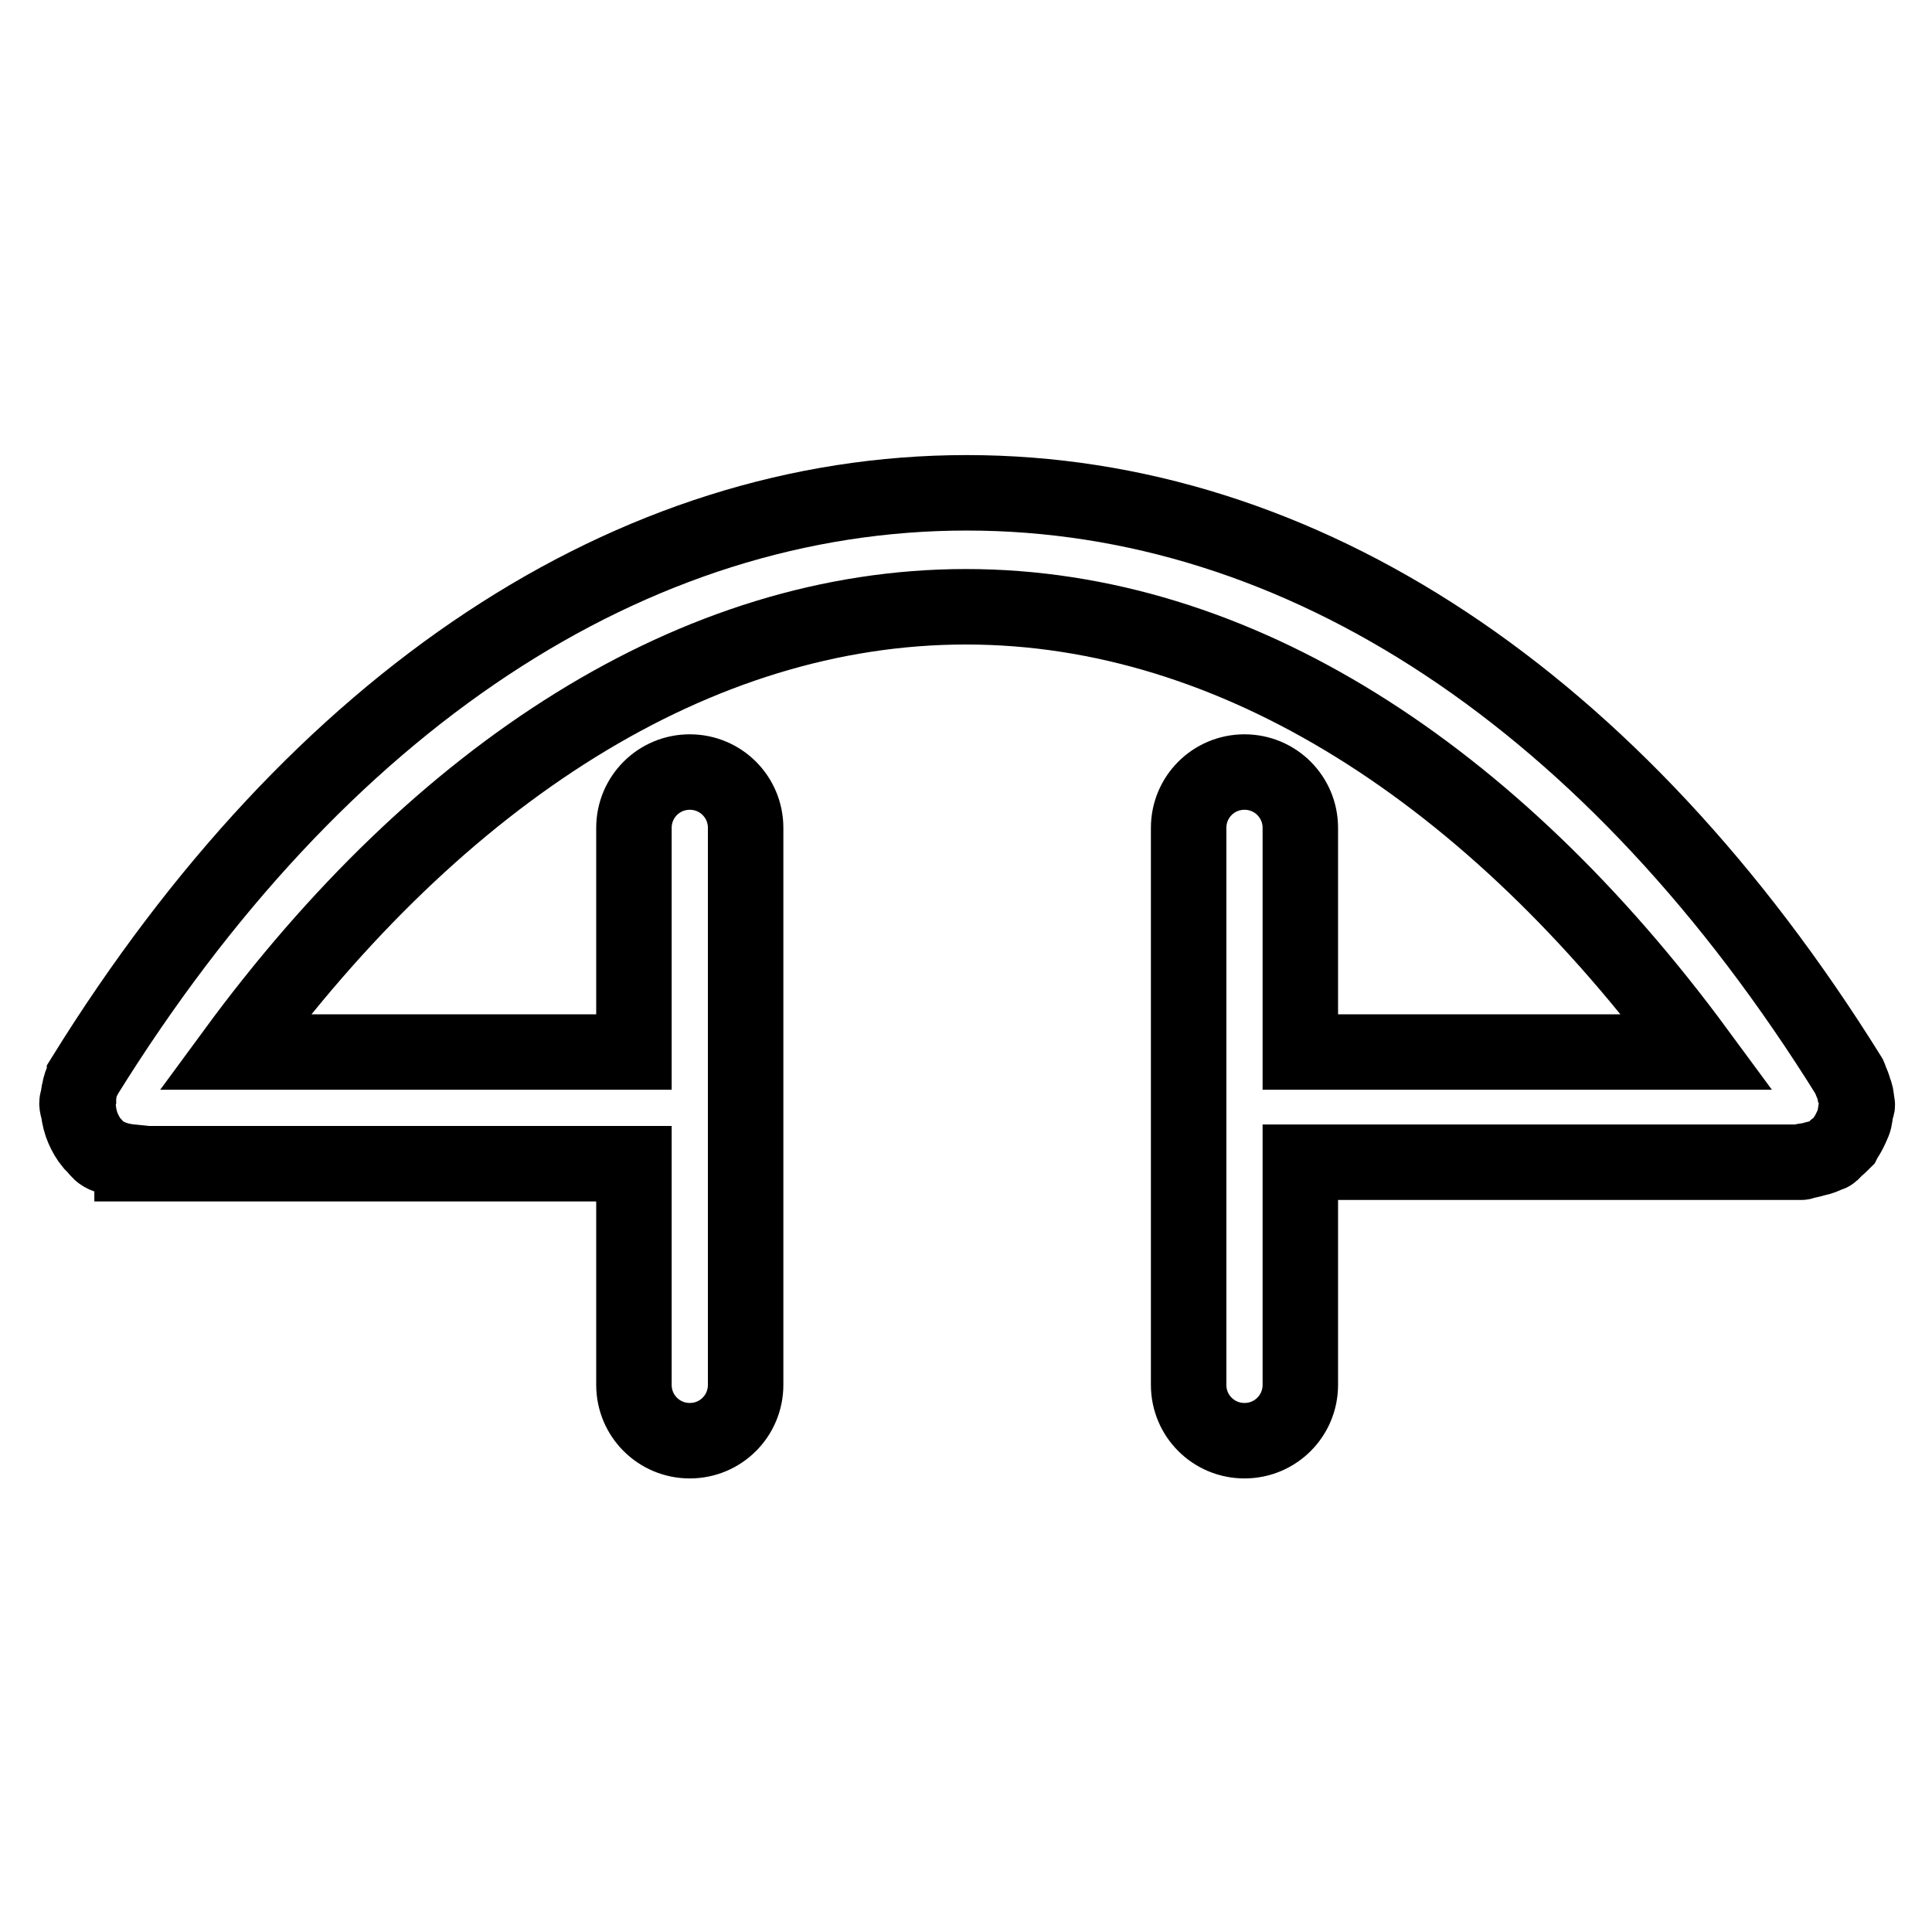
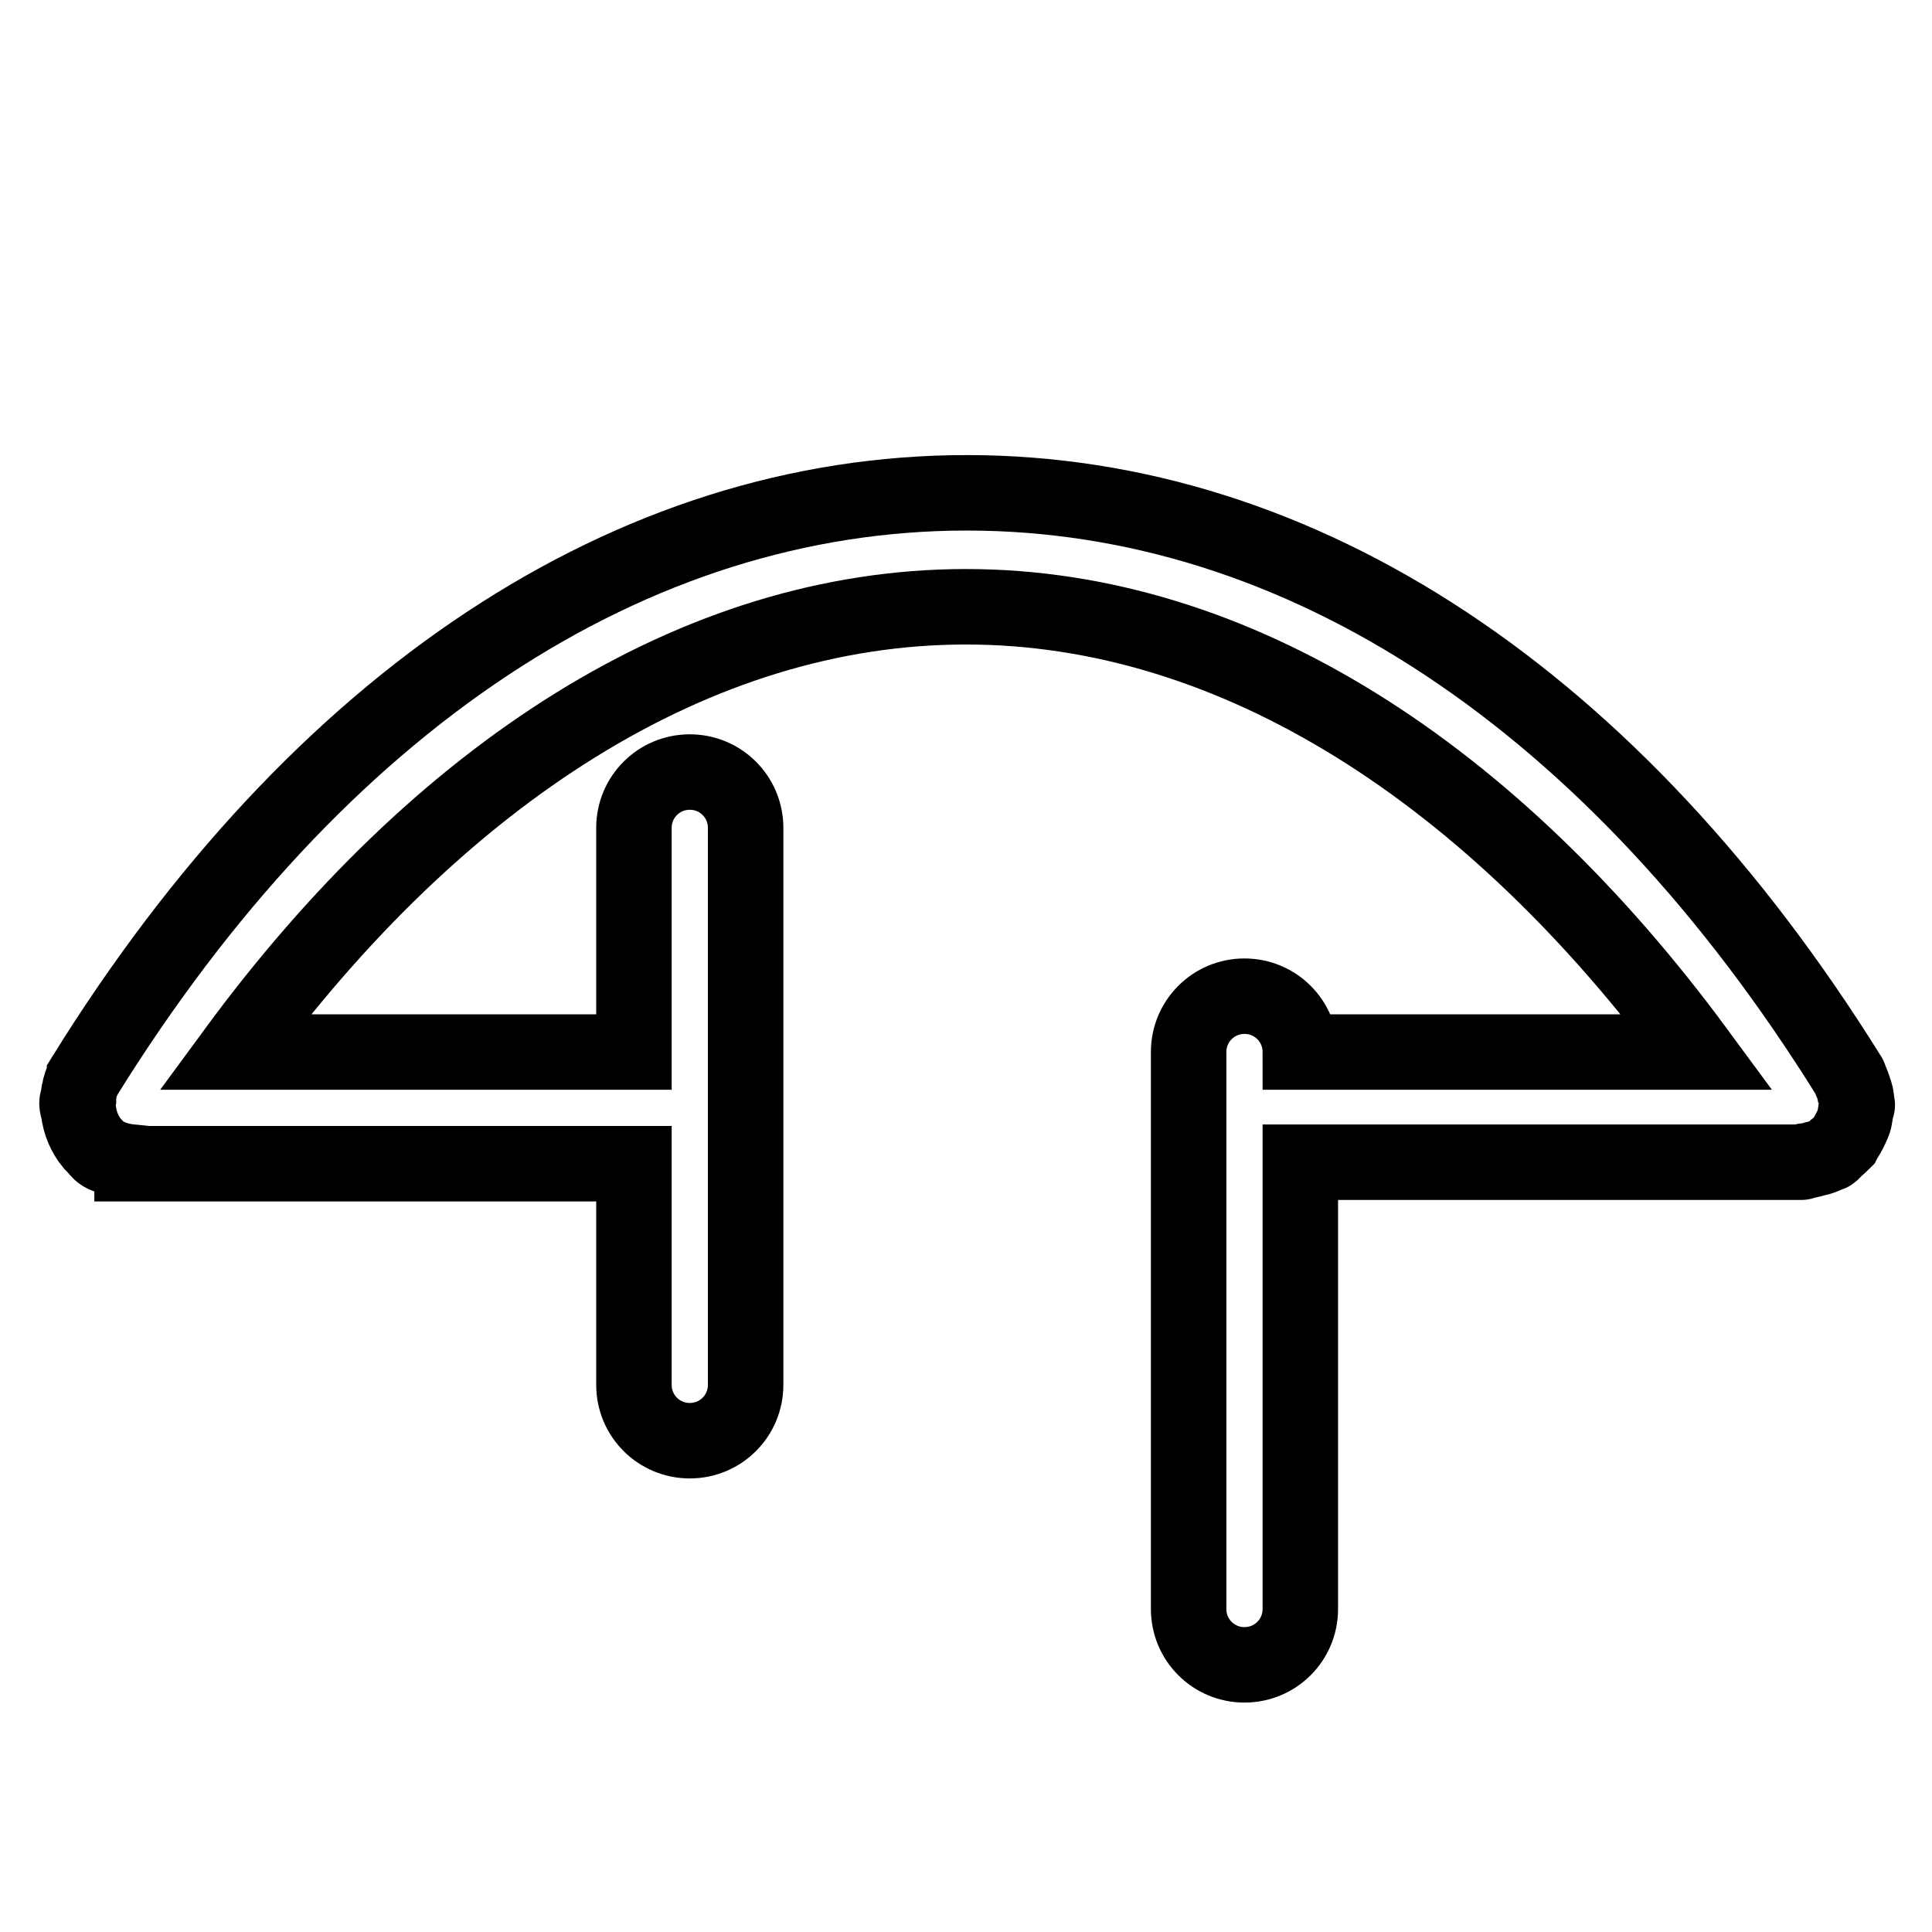
<svg xmlns="http://www.w3.org/2000/svg" version="1.1" x="0px" y="0px" viewBox="0 0 256 256" enable-background="new 0 0 256 256" xml:space="preserve">
  <g>
-     <path stroke-width="10" fill-opacity="0" stroke="#000000" d="M245,150c0.2-0.4,0.4-0.8,0.6-1.3c0.2-0.5,0.2-1,0.3-1.5c0-0.3,0.2-0.5,0.2-0.8c0-0.2-0.1-0.4-0.1-0.5 c0-0.5-0.1-1-0.3-1.4c-0.1-0.5-0.3-0.9-0.5-1.4c-0.1-0.2-0.1-0.4-0.2-0.5c-31-49.8-72.5-77.3-116.9-77.3 c-44.4,0-86,27.5-116.9,77.3c0,0,0,0.1-0.1,0.2c-0.3,0.6-0.5,1.1-0.6,1.8c-0.1,0.3-0.1,0.5-0.1,0.8c-0.1,0.3-0.2,0.5-0.2,0.8 c0,0.3,0.1,0.6,0.2,1c0.1,0.8,0.3,1.6,0.6,2.3c0.3,0.7,0.7,1.4,1.2,2c0.1,0.1,0.2,0.2,0.3,0.3c0.4,0.4,0.6,0.8,1.1,1.1 c0.3,0.2,0.7,0.3,1,0.4c0.9,0.4,1.9,0.6,2.9,0.7l0,0.1v0.1h66.5v29.3c0,4.1,3.3,7.4,7.4,7.4s7.4-3.3,7.4-7.4v-73.8 c0-4.1-3.3-7.4-7.4-7.4s-7.4,3.3-7.4,7.4v29.7H31.1c27.1-36.9,61.1-59,96.9-59s69.8,22.2,96.9,59h-52.6v-29.7 c0-4.1-3.3-7.4-7.4-7.4s-7.4,3.3-7.4,7.4v73.8c0,4.1,3.3,7.4,7.4,7.4s7.4-3.3,7.4-7.4V154h66.4c0.2,0,0.4-0.2,0.6-0.2 c0.5,0,0.9-0.2,1.4-0.3c0.5-0.1,1-0.3,1.4-0.5c0.2-0.1,0.4-0.1,0.5-0.2c0.2-0.1,0.4-0.4,0.6-0.6c0.4-0.3,0.8-0.7,1.1-1 C244.5,150.8,244.8,150.4,245,150L245,150z" />
+     <path stroke-width="10" fill-opacity="0" stroke="#000000" d="M245,150c0.2-0.4,0.4-0.8,0.6-1.3c0.2-0.5,0.2-1,0.3-1.5c0-0.3,0.2-0.5,0.2-0.8c0-0.2-0.1-0.4-0.1-0.5 c0-0.5-0.1-1-0.3-1.4c-0.1-0.5-0.3-0.9-0.5-1.4c-0.1-0.2-0.1-0.4-0.2-0.5c-31-49.8-72.5-77.3-116.9-77.3 c-44.4,0-86,27.5-116.9,77.3c0,0,0,0.1-0.1,0.2c-0.3,0.6-0.5,1.1-0.6,1.8c-0.1,0.3-0.1,0.5-0.1,0.8c-0.1,0.3-0.2,0.5-0.2,0.8 c0,0.3,0.1,0.6,0.2,1c0.1,0.8,0.3,1.6,0.6,2.3c0.3,0.7,0.7,1.4,1.2,2c0.1,0.1,0.2,0.2,0.3,0.3c0.4,0.4,0.6,0.8,1.1,1.1 c0.3,0.2,0.7,0.3,1,0.4c0.9,0.4,1.9,0.6,2.9,0.7l0,0.1v0.1h66.5v29.3c0,4.1,3.3,7.4,7.4,7.4s7.4-3.3,7.4-7.4v-73.8 c0-4.1-3.3-7.4-7.4-7.4s-7.4,3.3-7.4,7.4v29.7H31.1c27.1-36.9,61.1-59,96.9-59s69.8,22.2,96.9,59h-52.6c0-4.1-3.3-7.4-7.4-7.4s-7.4,3.3-7.4,7.4v73.8c0,4.1,3.3,7.4,7.4,7.4s7.4-3.3,7.4-7.4V154h66.4c0.2,0,0.4-0.2,0.6-0.2 c0.5,0,0.9-0.2,1.4-0.3c0.5-0.1,1-0.3,1.4-0.5c0.2-0.1,0.4-0.1,0.5-0.2c0.2-0.1,0.4-0.4,0.6-0.6c0.4-0.3,0.8-0.7,1.1-1 C244.5,150.8,244.8,150.4,245,150L245,150z" />
  </g>
</svg>